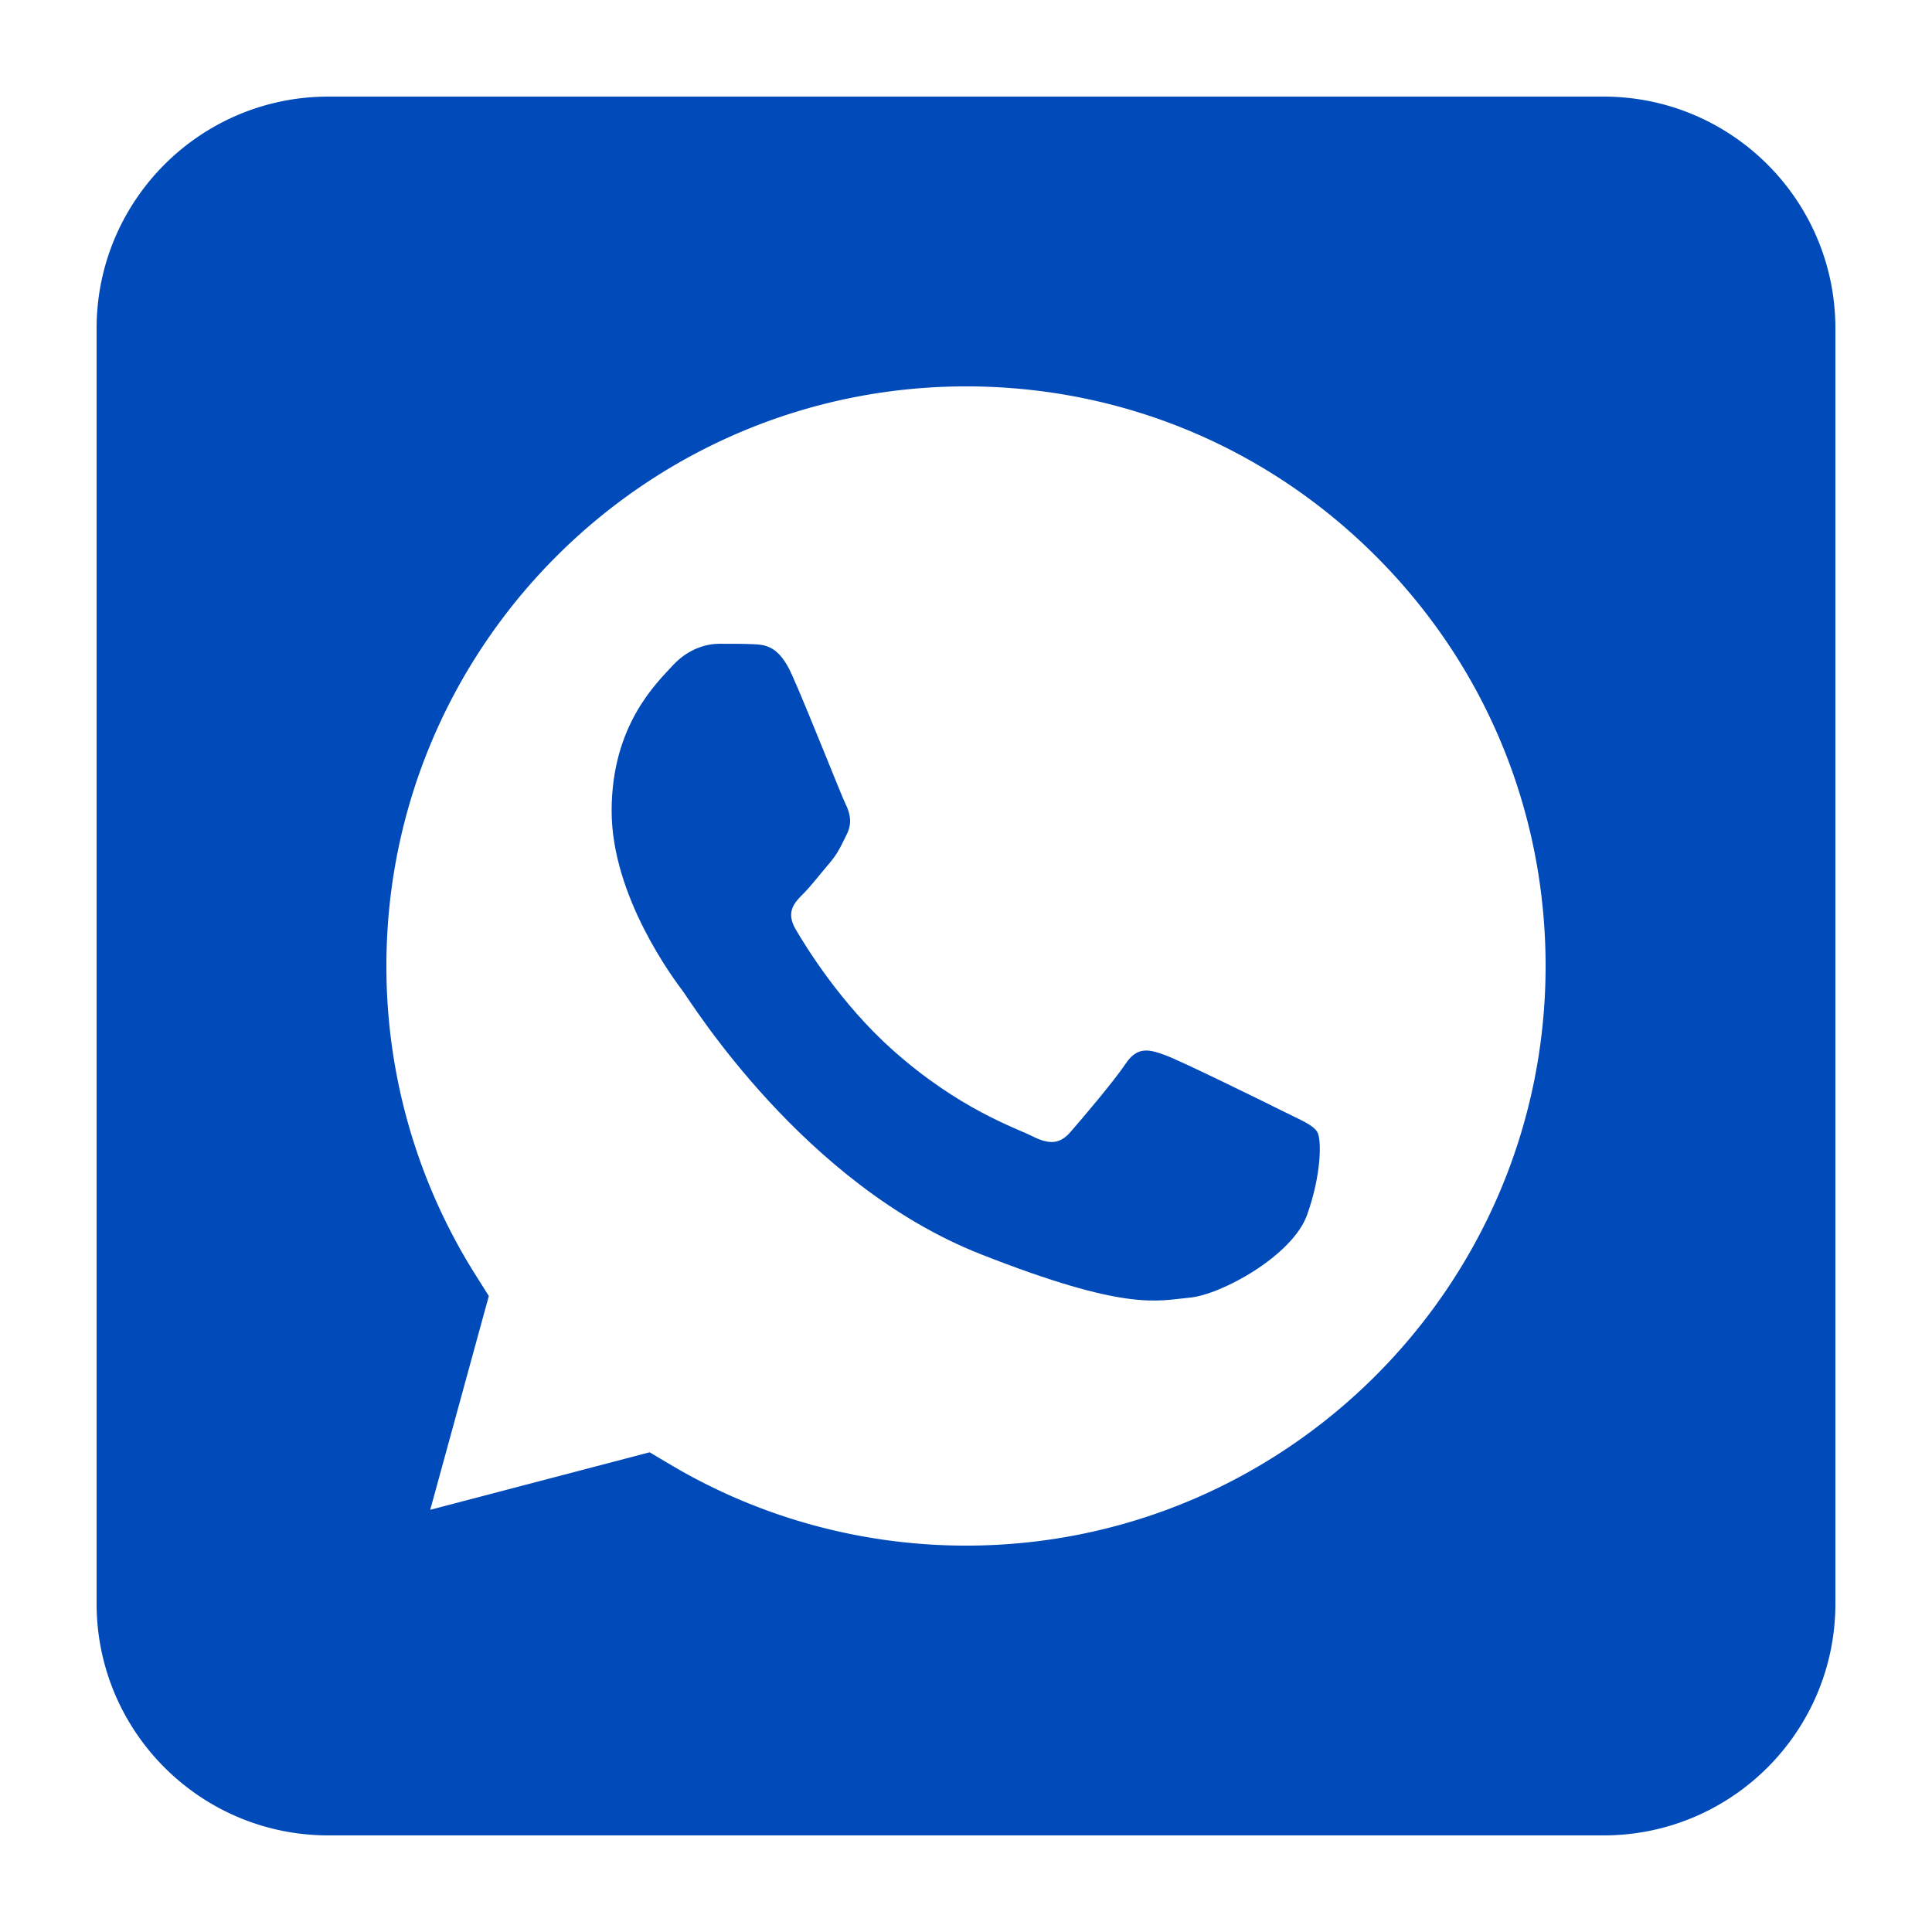
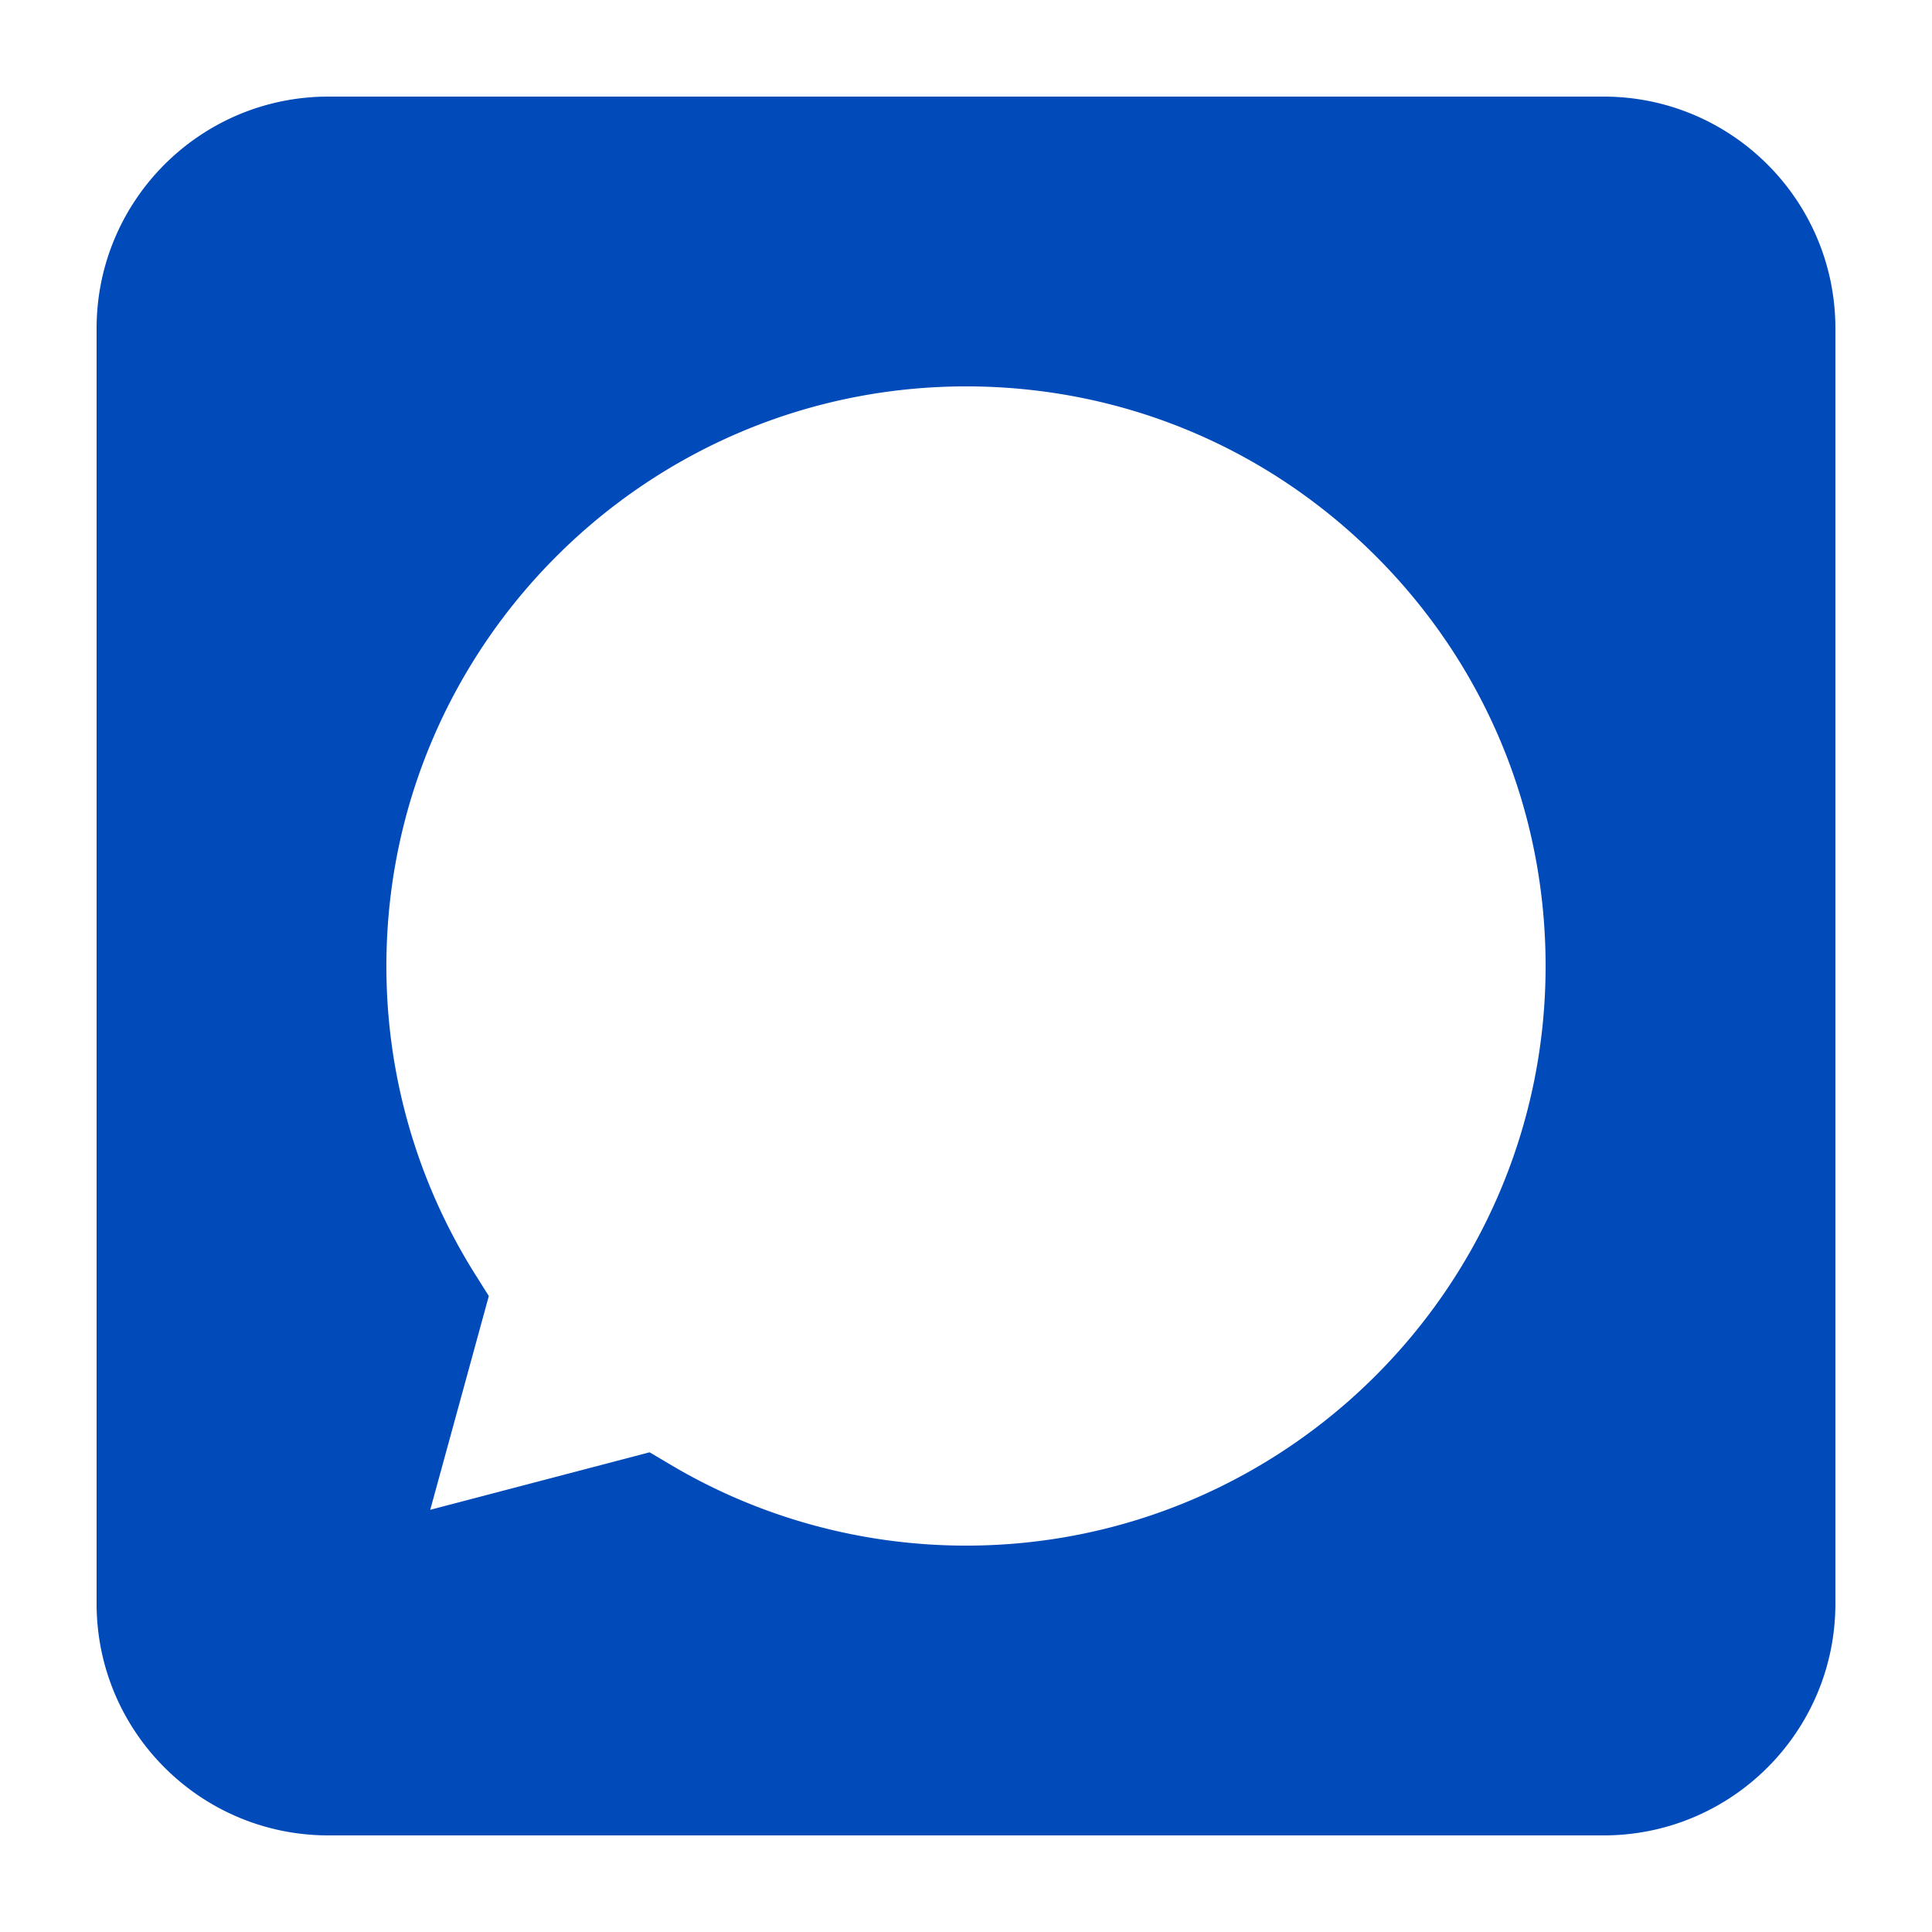
<svg xmlns="http://www.w3.org/2000/svg" t="1737082934786" class="icon" viewBox="0 0 1024 1024" version="1.1" p-id="2966" width="128" height="128">
  <path d="M849.92 51.2H174.08c-67.866 0-122.88 55.014-122.88 122.88v675.84c0 67.866 55.014 122.88 122.88 122.88h675.84c67.866 0 122.88-55.014 122.88-122.88V174.08c0-67.866-55.014-122.88-122.88-122.88z m-337.905 768.01h-0.118c-55.127-0.02-109.204-14.812-156.355-42.808l-11.233-6.651-116.27 30.479 31.048-113.311-7.316-11.622A306.422 306.422 0 0 1 204.8 511.852c0.077-169.318 137.882-307.062 307.313-307.062 82.068 0.02 159.181 32.005 217.185 90.051 58.01 58.045 89.917 135.214 89.902 217.262-0.061 169.349-137.861 307.108-307.185 307.108z" fill="#004ABA" p-id="2967" />
-   <path d="M680.499 589.21c-9.231-4.628-54.641-26.962-63.109-30.029s-14.618-4.608-20.792 4.628c-6.154 9.231-23.844 30.039-29.24 36.188-5.391 6.17-10.778 6.948-20.014 2.319-9.221-4.639-38.968-14.372-74.26-45.829-27.448-24.468-45.978-54.697-51.374-63.944-5.391-9.226-0.584-14.228 4.05-18.842 4.147-4.147 9.226-10.783 13.86-16.179 4.613-5.391 6.154-9.247 9.226-15.396 3.077-6.175 1.536-11.561-0.778-16.179-2.278-4.634-20.224-50.299-28.442-68.562-6.912-15.375-14.193-15.688-20.792-15.964-5.391-0.23-11.54-0.215-17.695-0.215-6.149 0-16.154 2.319-24.627 11.566-8.468 9.247-32.333 31.575-32.333 77.01 0 45.44 33.091 89.344 37.704 95.503 4.613 6.149 63.892 102.369 157.752 139.392 78.003 30.761 93.891 24.648 110.828 23.112 16.942-1.531 54.641-22.318 62.331-43.899 7.695-21.56 7.695-40.038 5.396-43.889-2.314-3.86-8.463-6.154-17.69-10.793z" fill="#004ABA" p-id="2968" />
</svg>